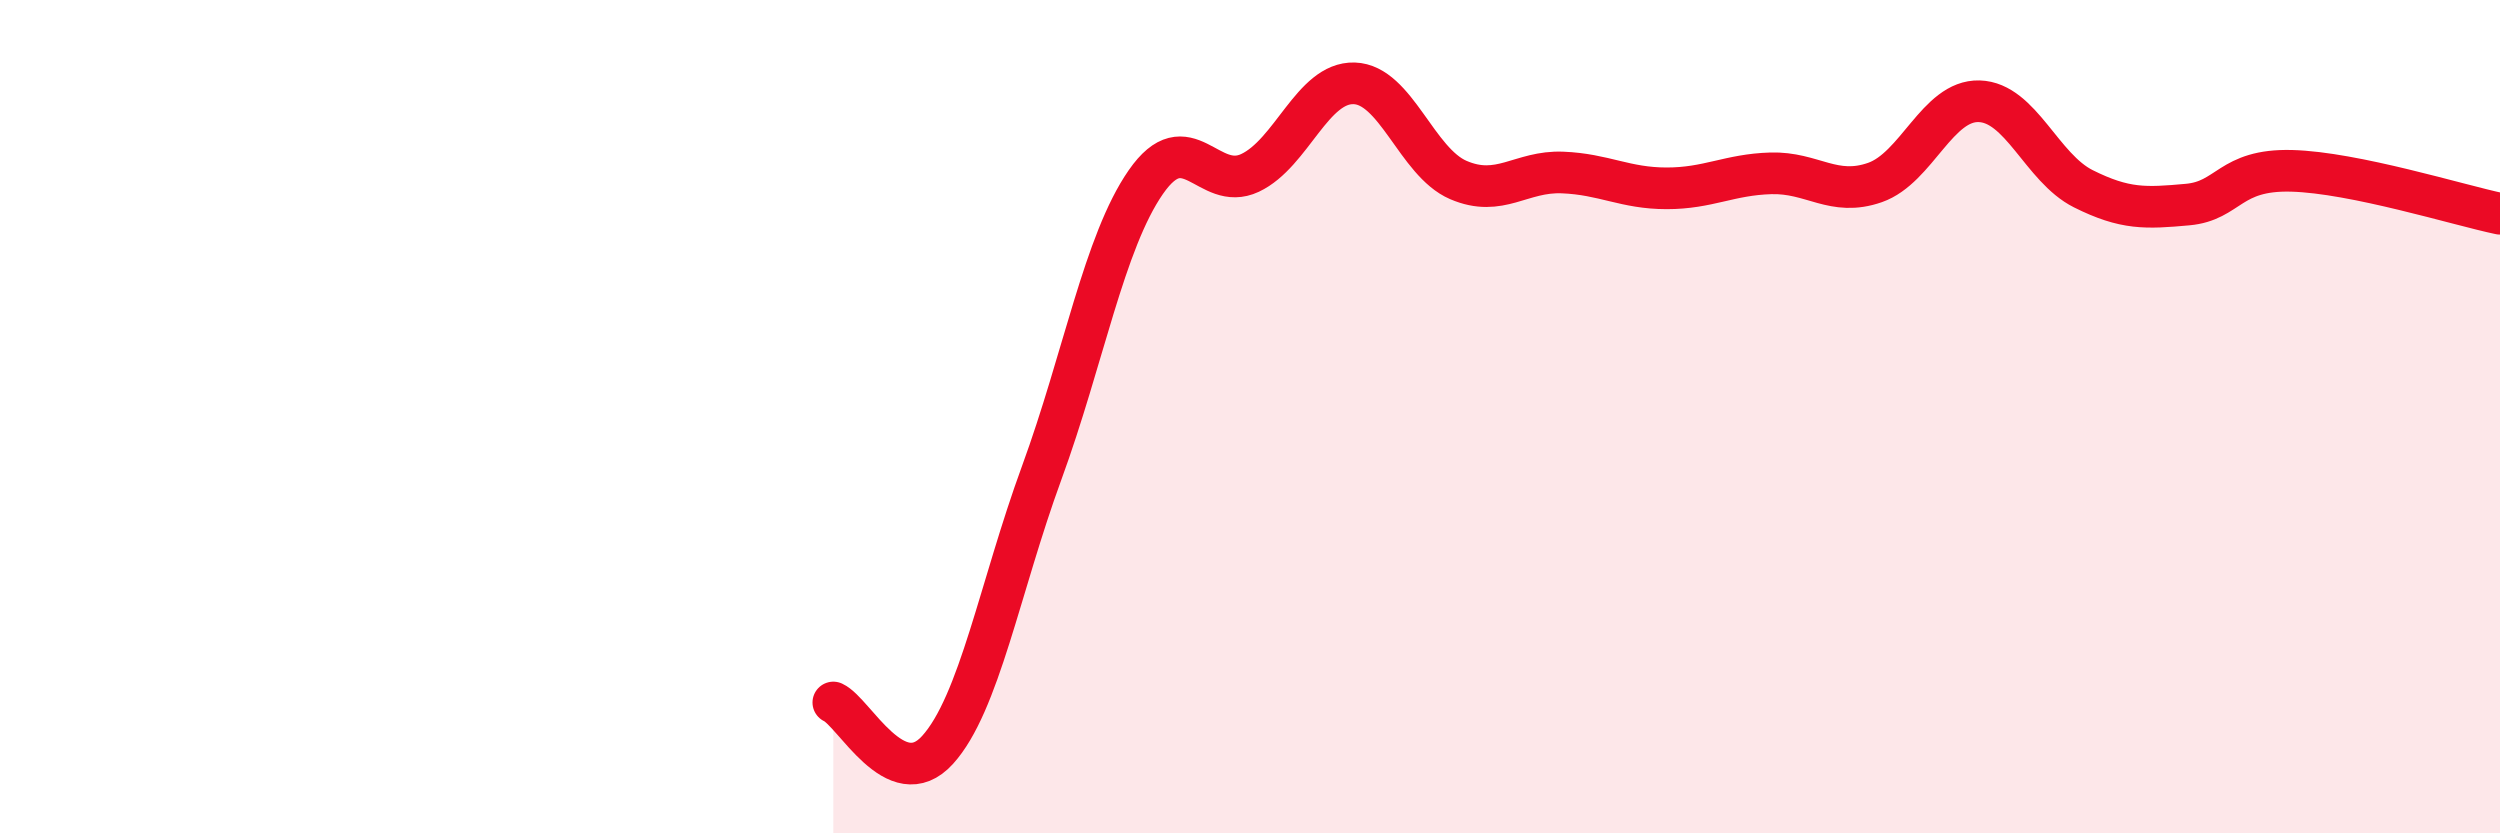
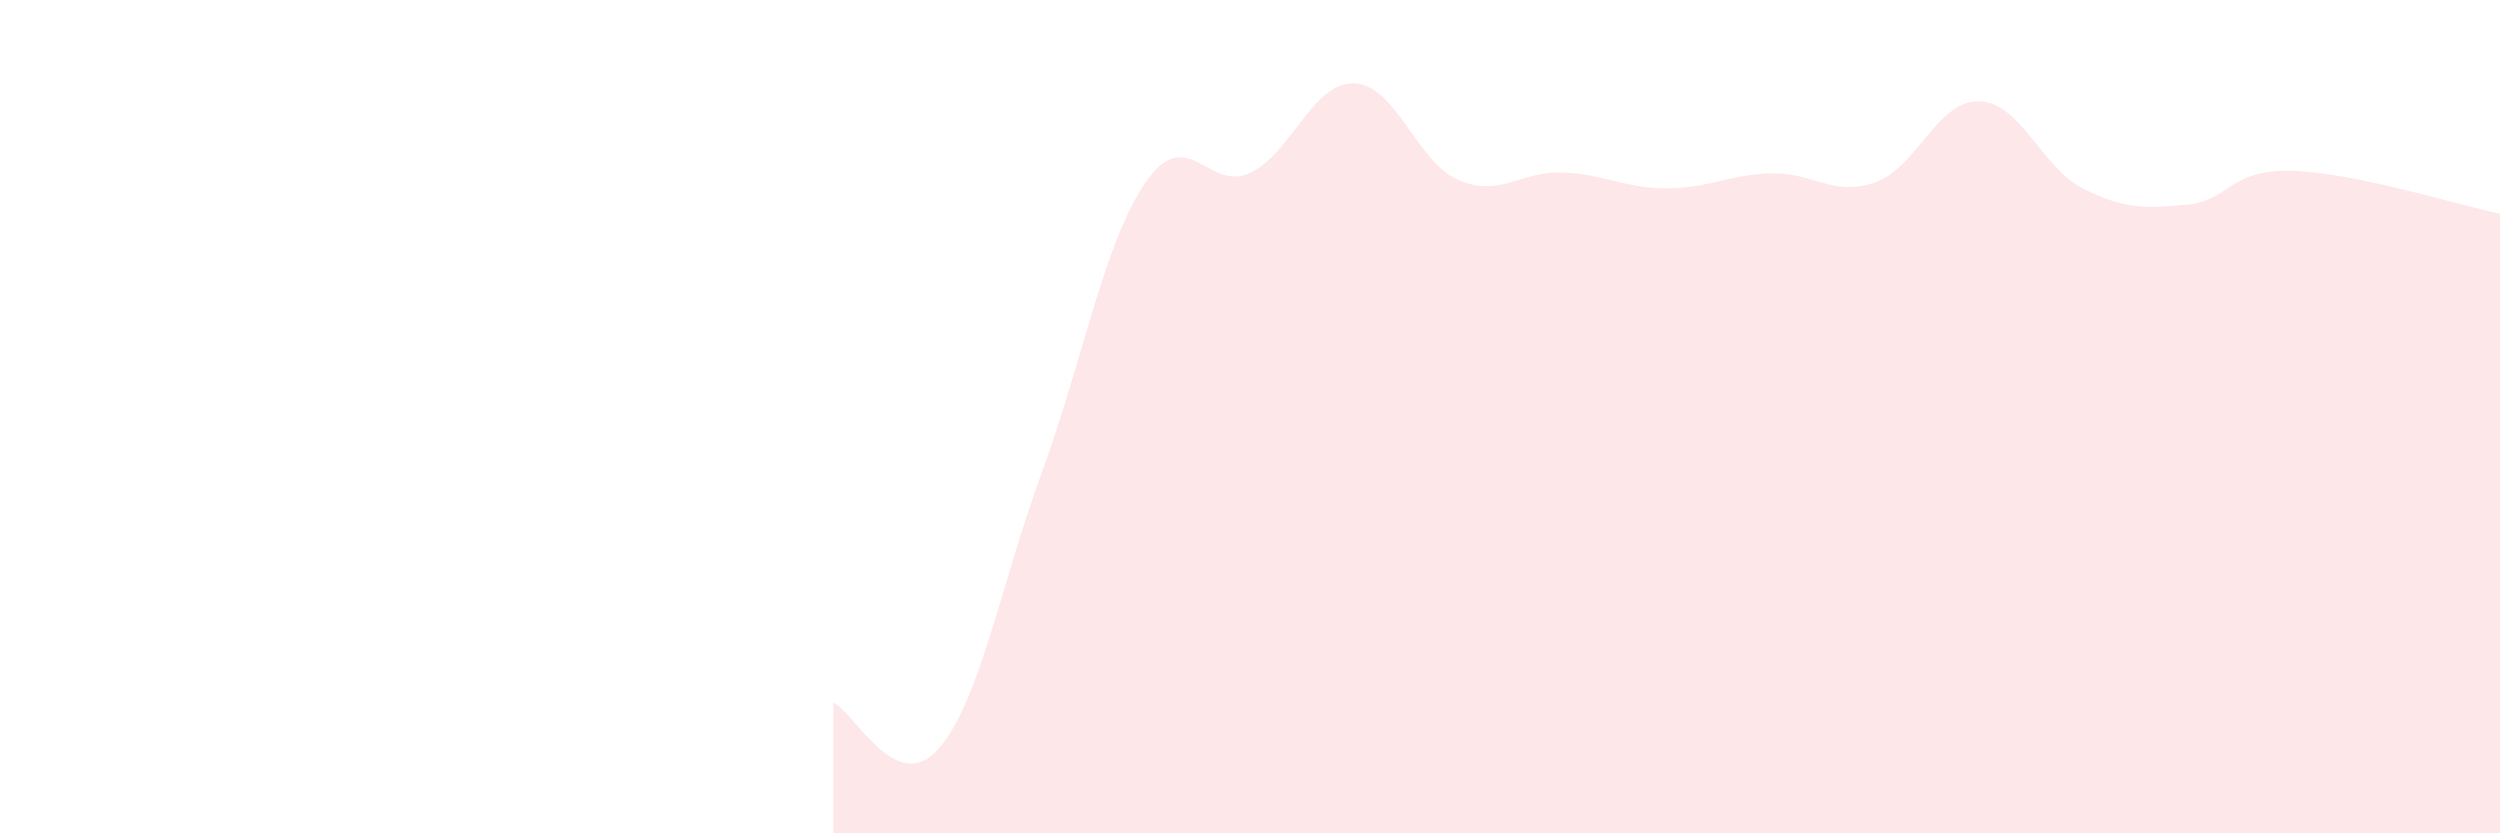
<svg xmlns="http://www.w3.org/2000/svg" width="60" height="20" viewBox="0 0 60 20">
  <path d="M 20,16.86 C 20.5,17.09 21.5,19.1 22.5,18 C 23.5,16.9 24,14.08 25,11.35 C 26,8.62 26.5,5.81 27.5,4.37 C 28.5,2.93 29,4.62 30,4.15 C 31,3.68 31.5,1.97 32.5,2 C 33.5,2.03 34,3.89 35,4.32 C 36,4.75 36.5,4.1 37.5,4.14 C 38.5,4.18 39,4.52 40,4.52 C 41,4.52 41.5,4.19 42.5,4.16 C 43.5,4.13 44,4.73 45,4.38 C 46,4.03 46.5,2.4 47.5,2.43 C 48.5,2.46 49,4.03 50,4.53 C 51,5.03 51.5,5 52.5,4.91 C 53.5,4.82 53.5,4.06 55,4.1 C 56.5,4.14 59,4.92 60,5.13L60 20L20 20Z" fill="#EB0A25" opacity="0.1" stroke-linecap="round" stroke-linejoin="round" />
-   <path d="M 20,16.86 C 20.5,17.09 21.5,19.1 22.5,18 C 23.5,16.9 24,14.08 25,11.35 C 26,8.62 26.5,5.81 27.5,4.37 C 28.5,2.93 29,4.62 30,4.15 C 31,3.68 31.5,1.97 32.5,2 C 33.5,2.03 34,3.89 35,4.32 C 36,4.75 36.5,4.1 37.5,4.14 C 38.5,4.18 39,4.52 40,4.52 C 41,4.52 41.5,4.19 42.5,4.16 C 43.5,4.13 44,4.73 45,4.38 C 46,4.03 46.5,2.4 47.5,2.43 C 48.5,2.46 49,4.03 50,4.53 C 51,5.03 51.5,5 52.5,4.91 C 53.5,4.82 53.5,4.06 55,4.1 C 56.5,4.14 59,4.92 60,5.13" stroke="#EB0A25" stroke-width="1" fill="none" stroke-linecap="round" stroke-linejoin="round" />
</svg>